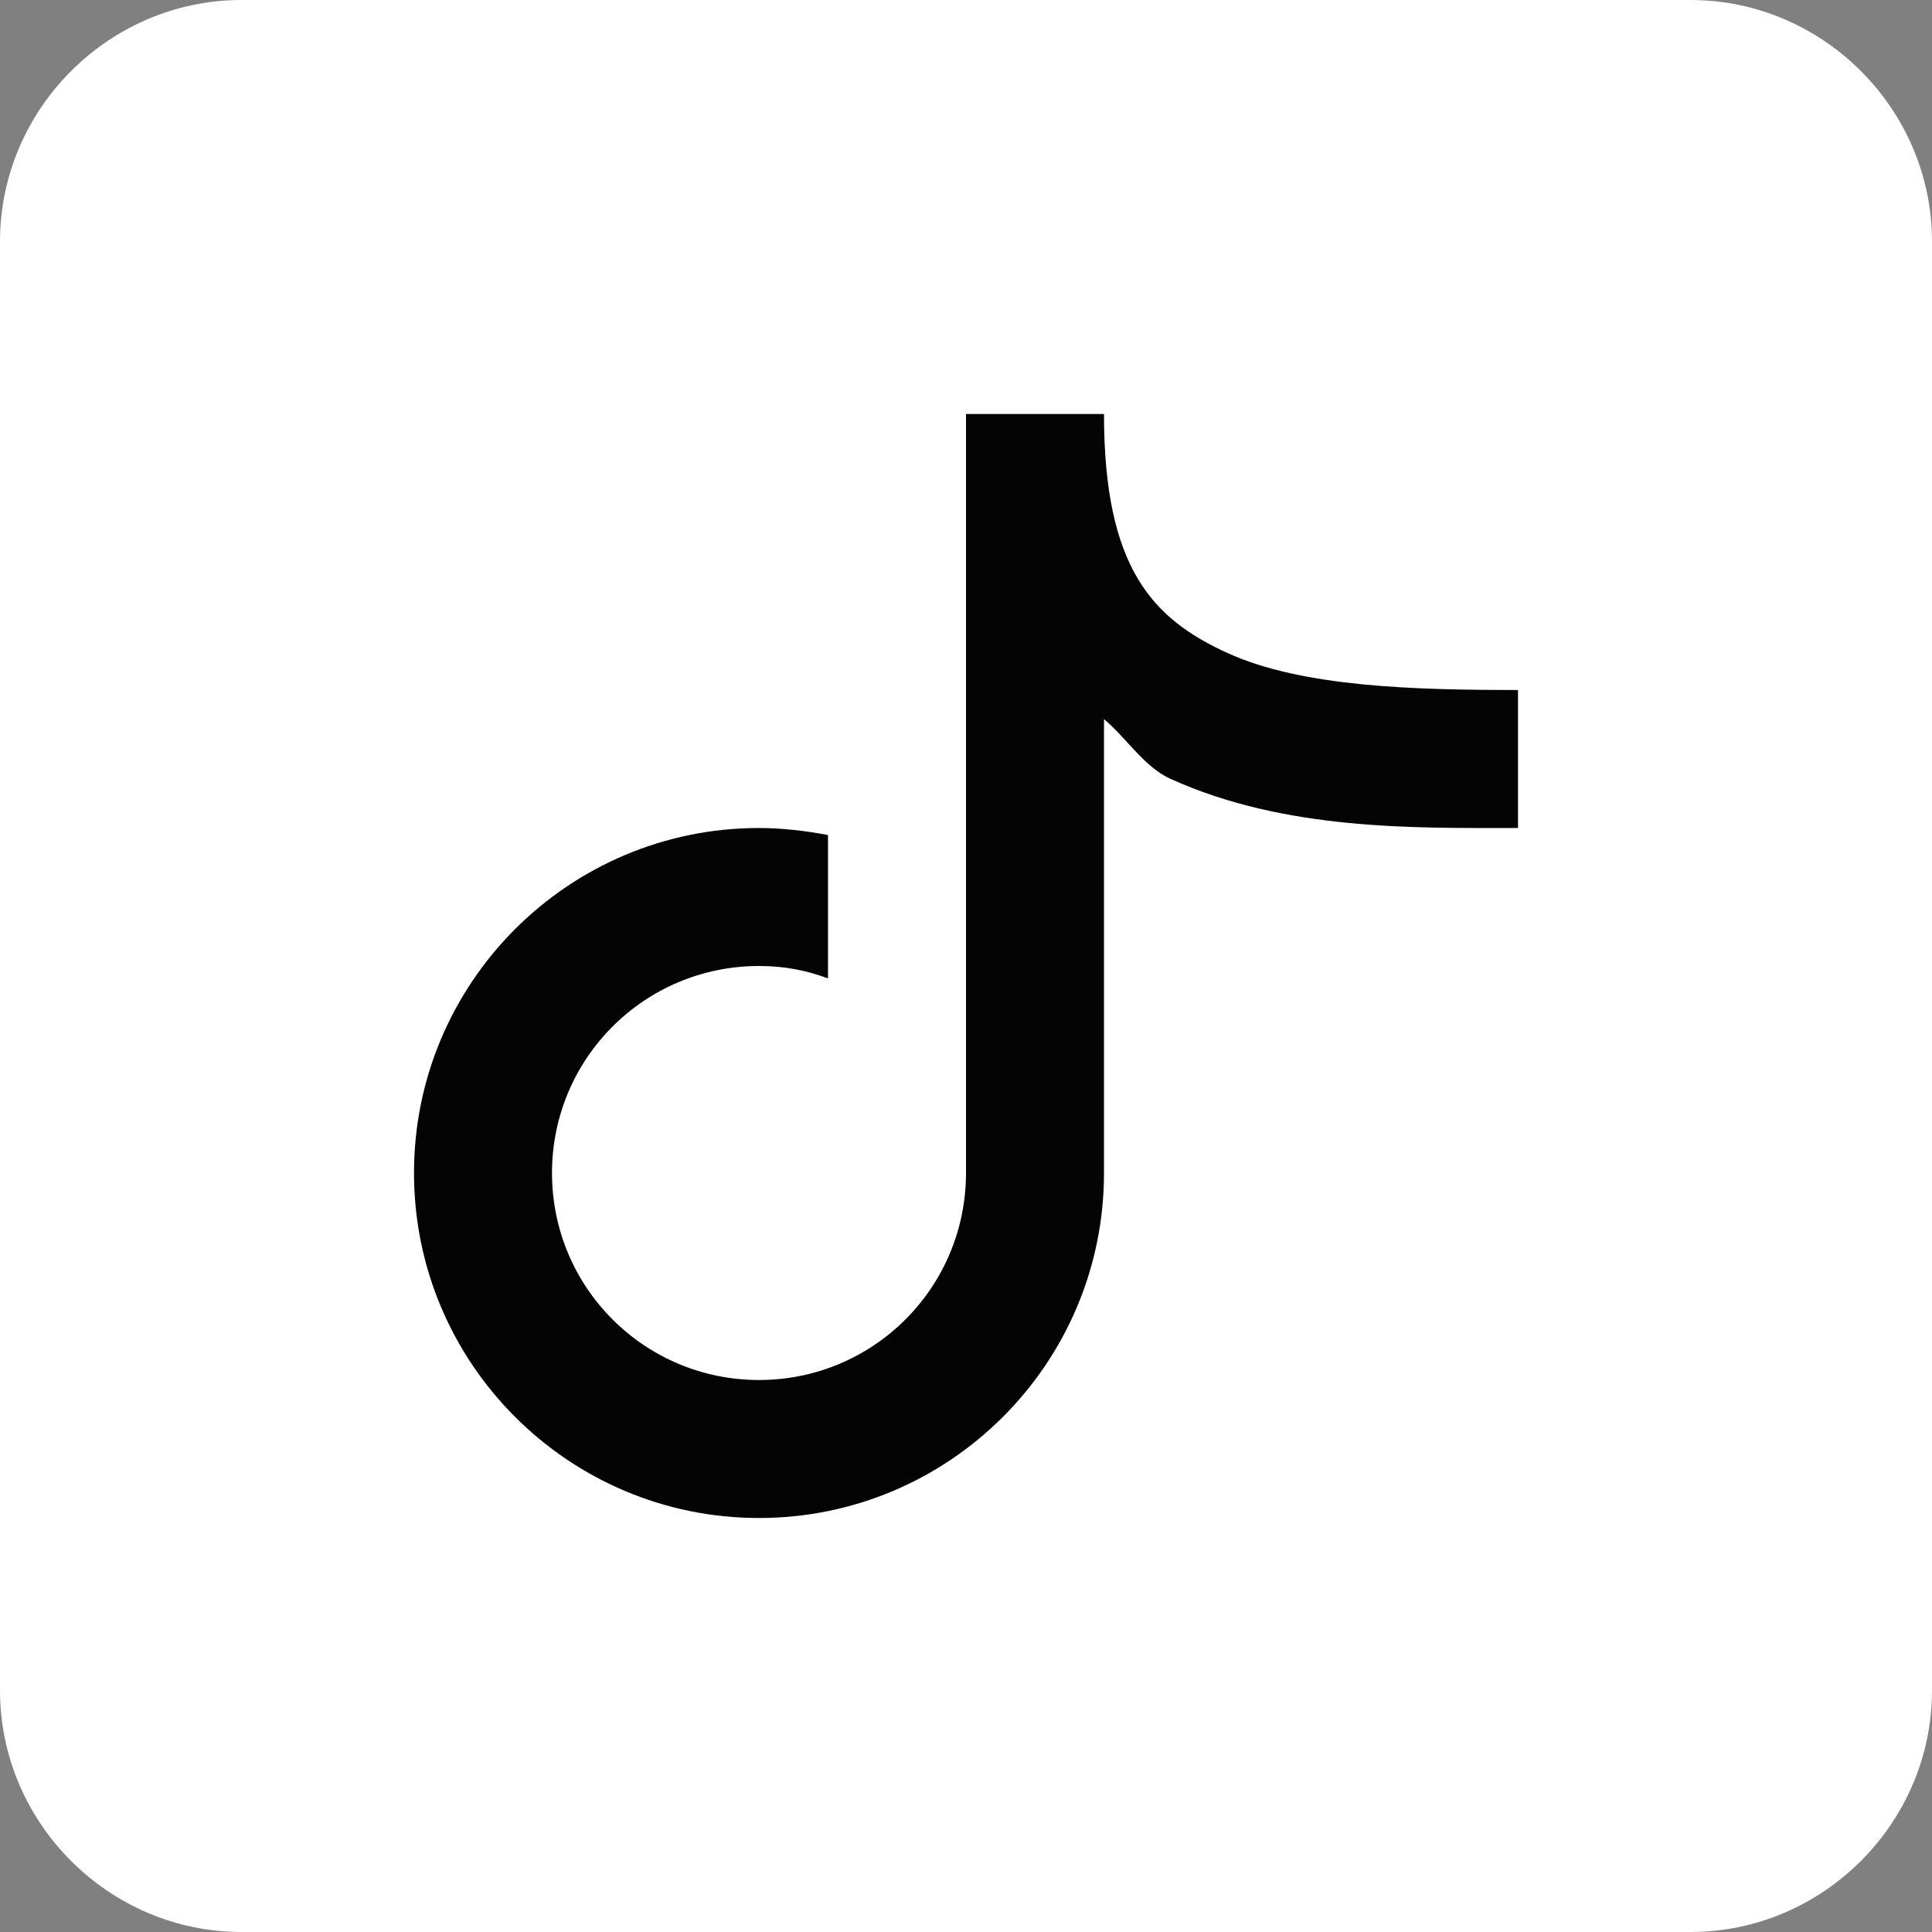
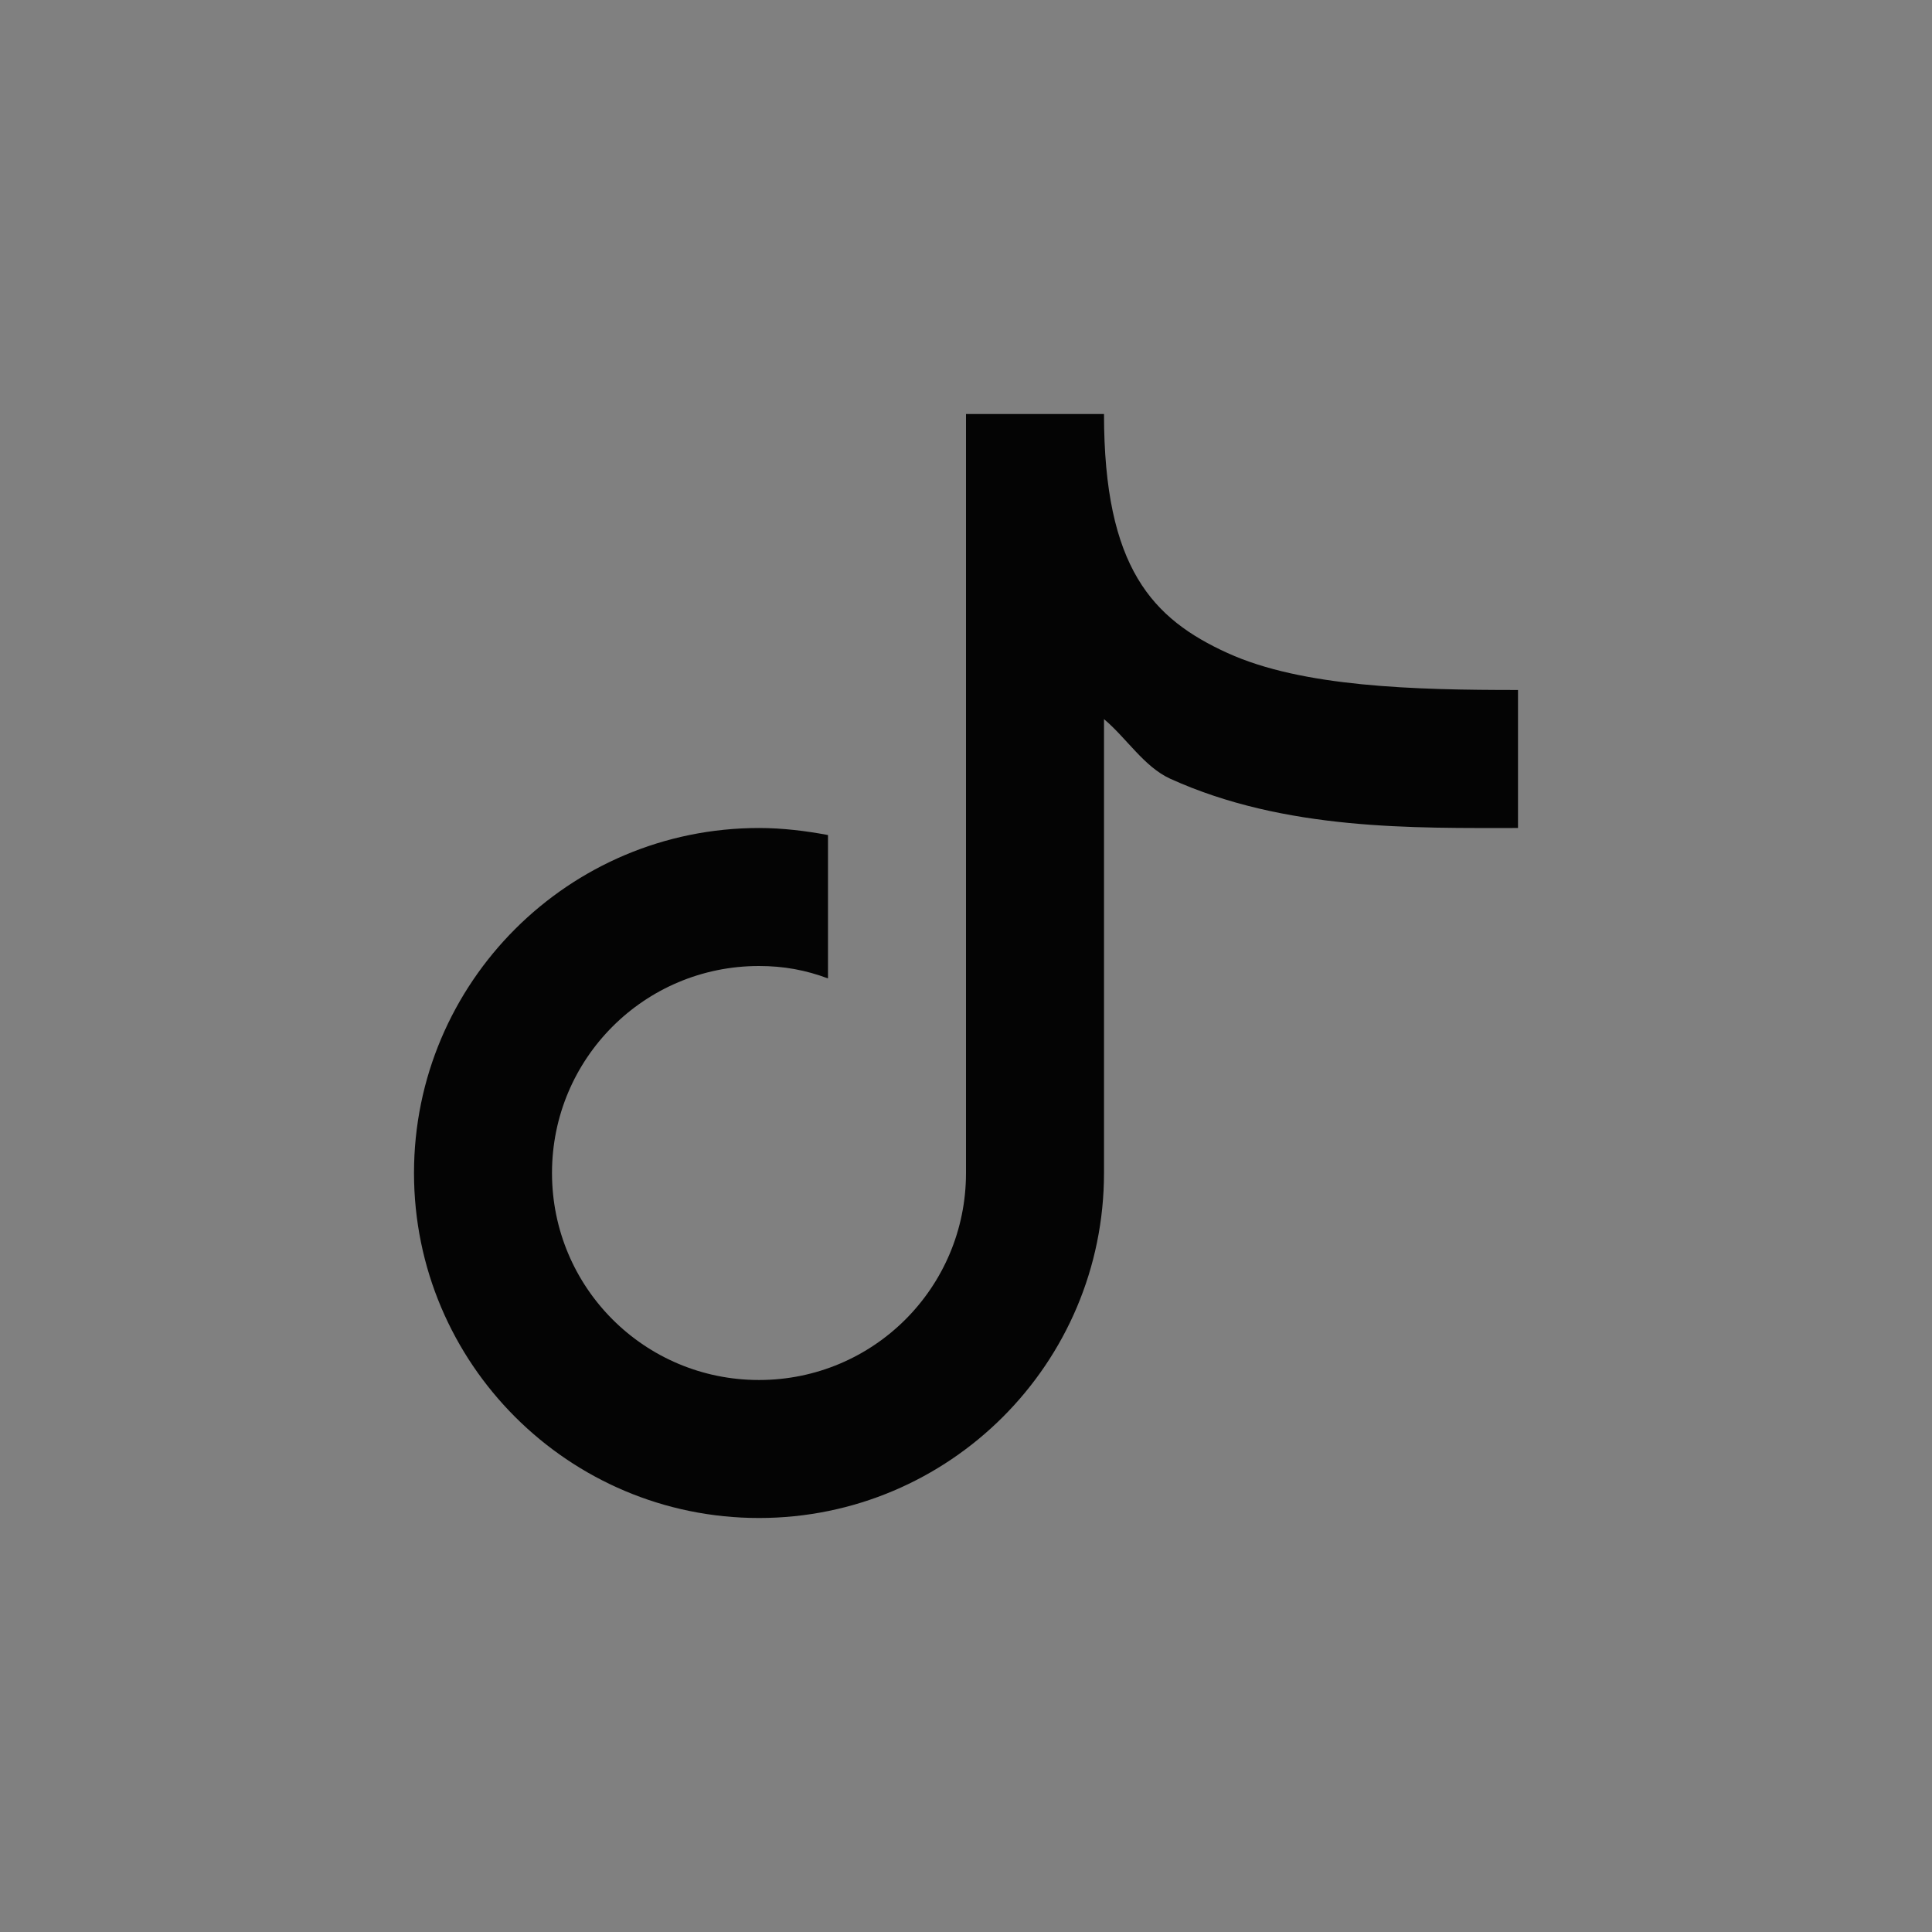
<svg xmlns="http://www.w3.org/2000/svg" fill="#000000" height="14" preserveAspectRatio="xMidYMid meet" version="1" viewBox="1.0 1.0 14.0 14.0" width="14" zoomAndPan="magnify">
  <rect x="1.0" y="1.0" width="14.0" height="14.0" fill="#808080" stroke="none" />
  <g id="change1_1">
-     <path d="M2.75,1C1.79,1,1,1.79,1,2.75v10.5C1,14.21,1.79,15,2.75,15h10.5c0.96,0,1.75-0.79,1.75-1.75V2.75 C15,1.79,14.21,1,13.25,1H2.75z" fill="#ffffff" />
-   </g>
+     </g>
  <g id="change2_1">
    <path d="M8,4v5.5C8,10.33,7.33,11,6.5,11S5,10.33,5,9.5S5.67,8,6.5,8C6.68,8,6.84,8.03,7,8.09V7.051 C6.84,7.021,6.67,7,6.5,7C5.12,7,4,8.12,4,9.5S5.12,12,6.5,12S9,10.88,9,9.5V6.211C9.165,6.35,9.29,6.556,9.48,6.643 C10.313,7.021,11.25,7,12,7V6c-0.75,0-1.563-0.021-2.105-0.268S9,5.117,9,4H8z" fill="#040404" />
  </g>
</svg>